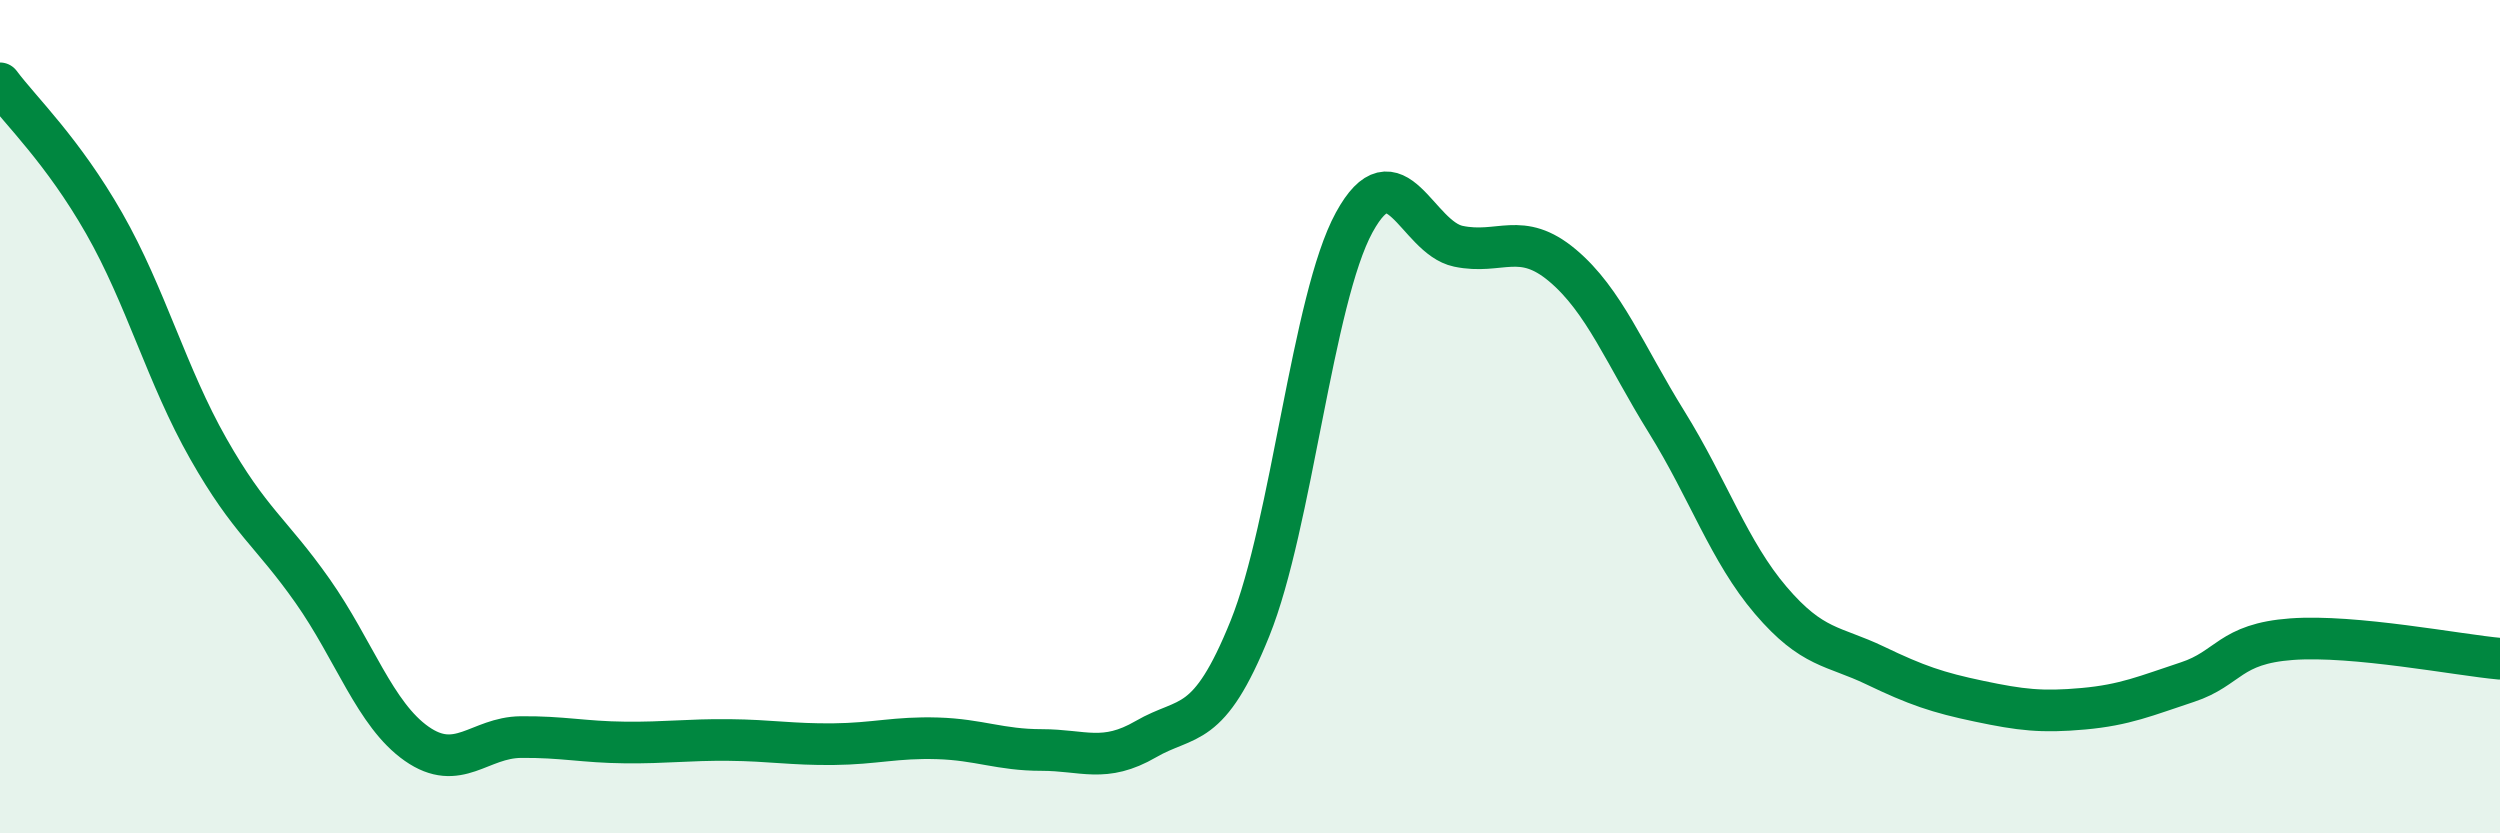
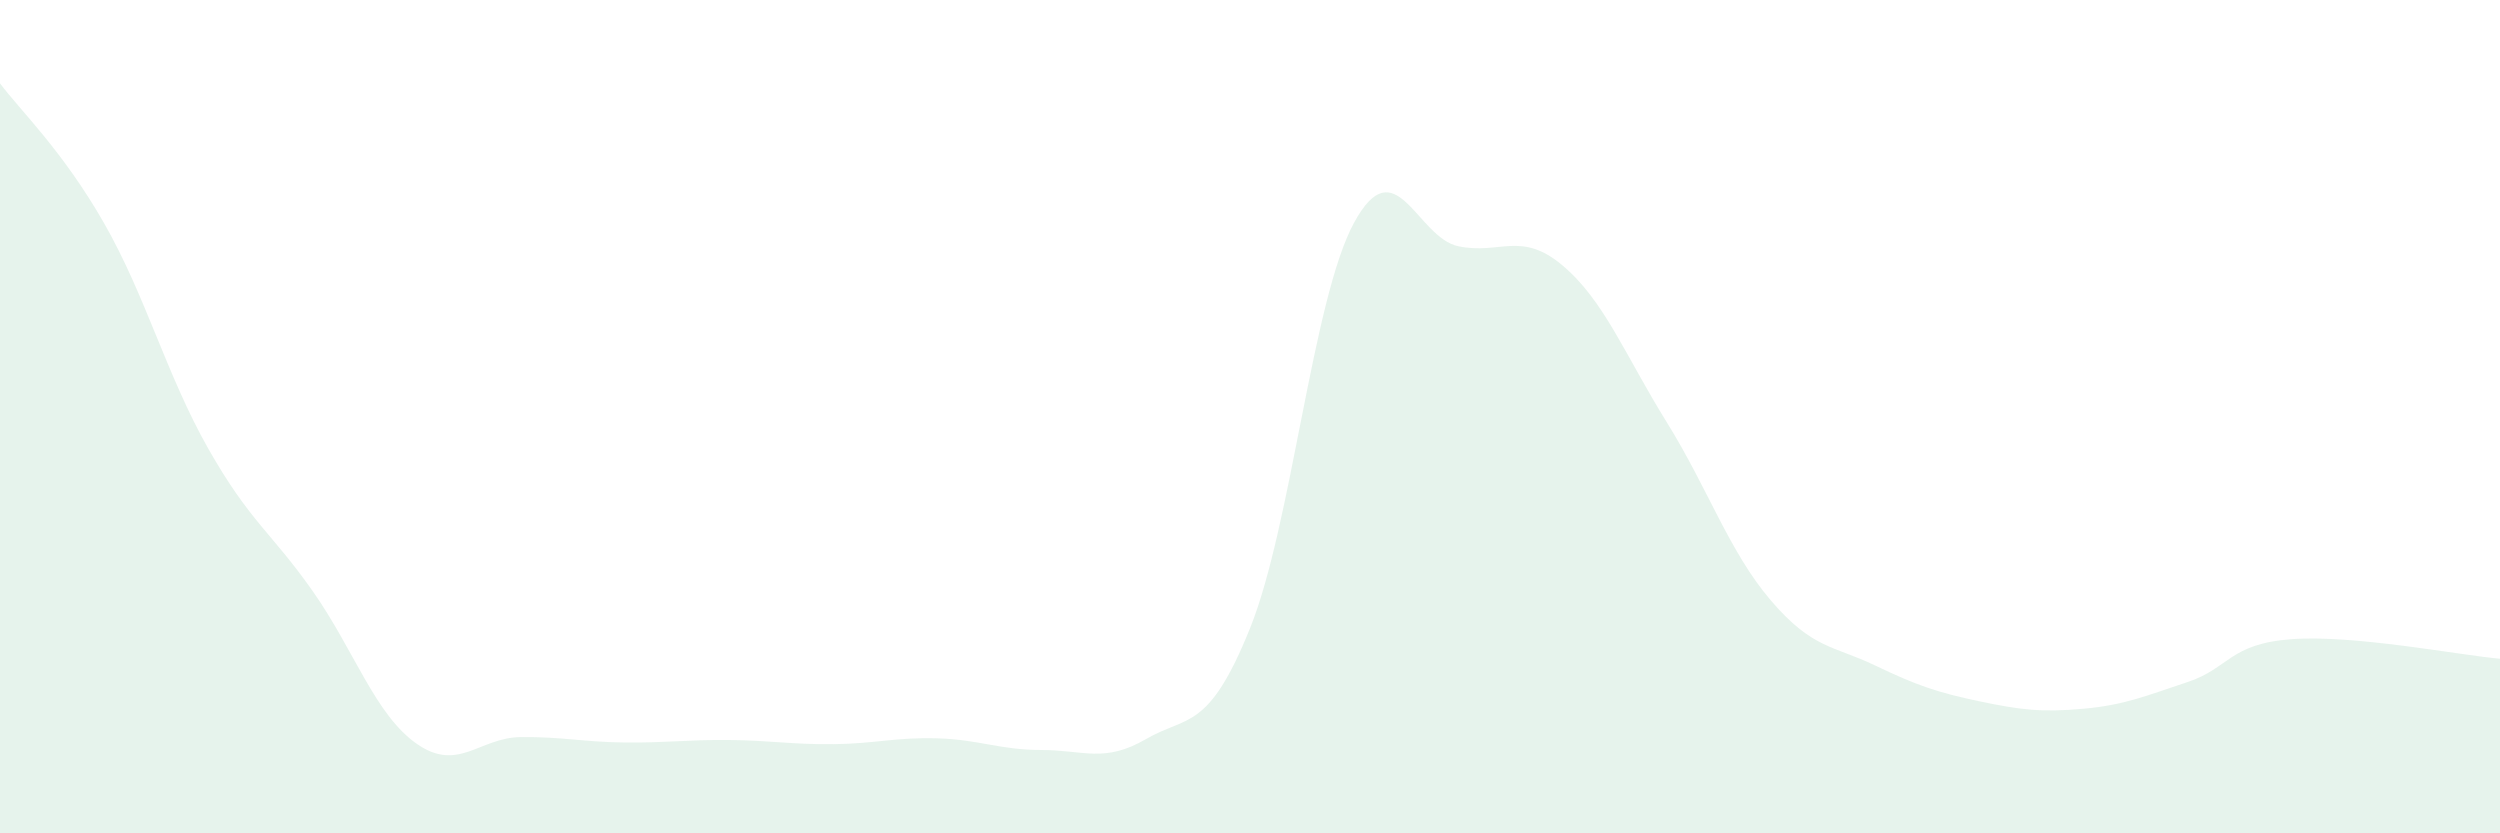
<svg xmlns="http://www.w3.org/2000/svg" width="60" height="20" viewBox="0 0 60 20">
  <path d="M 0,2 C 0.5,2.67 1.5,3.61 2.5,5.36 C 3.5,7.11 4,9.01 5,10.77 C 6,12.53 6.5,12.76 7.5,14.18 C 8.5,15.6 9,17.15 10,17.85 C 11,18.55 11.5,17.7 12.5,17.69 C 13.5,17.68 14,17.81 15,17.82 C 16,17.83 16.5,17.75 17.5,17.76 C 18.5,17.77 19,17.87 20,17.86 C 21,17.85 21.5,17.69 22.5,17.72 C 23.5,17.75 24,18 25,18 C 26,18 26.5,18.32 27.5,17.74 C 28.5,17.16 29,17.56 30,15.08 C 31,12.6 31.5,7.17 32.5,5.34 C 33.5,3.51 34,5.7 35,5.91 C 36,6.12 36.5,5.53 37.5,6.37 C 38.5,7.21 39,8.52 40,10.13 C 41,11.74 41.5,13.24 42.5,14.41 C 43.5,15.58 44,15.49 45,15.97 C 46,16.45 46.5,16.62 47.5,16.83 C 48.5,17.04 49,17.1 50,17.01 C 51,16.92 51.5,16.7 52.5,16.37 C 53.5,16.04 53.5,15.45 55,15.34 C 56.5,15.23 59,15.72 60,15.81L60 20L0 20Z" fill="#008740" opacity="0.1" stroke-linecap="round" stroke-linejoin="round" />
-   <path d="M 0,2 C 0.5,2.67 1.5,3.61 2.5,5.36 C 3.5,7.11 4,9.01 5,10.77 C 6,12.53 6.5,12.76 7.5,14.18 C 8.5,15.6 9,17.15 10,17.85 C 11,18.55 11.5,17.7 12.5,17.69 C 13.5,17.68 14,17.81 15,17.82 C 16,17.83 16.5,17.75 17.5,17.76 C 18.5,17.77 19,17.87 20,17.86 C 21,17.85 21.5,17.69 22.5,17.72 C 23.5,17.75 24,18 25,18 C 26,18 26.5,18.32 27.5,17.74 C 28.5,17.16 29,17.56 30,15.08 C 31,12.6 31.5,7.17 32.5,5.34 C 33.5,3.51 34,5.7 35,5.91 C 36,6.12 36.5,5.53 37.5,6.37 C 38.5,7.21 39,8.52 40,10.13 C 41,11.74 41.5,13.24 42.5,14.41 C 43.5,15.58 44,15.49 45,15.97 C 46,16.45 46.5,16.62 47.5,16.83 C 48.5,17.04 49,17.1 50,17.01 C 51,16.92 51.5,16.7 52.5,16.37 C 53.5,16.04 53.5,15.45 55,15.34 C 56.5,15.23 59,15.72 60,15.81" stroke="#008740" stroke-width="1" fill="none" stroke-linecap="round" stroke-linejoin="round" />
</svg>